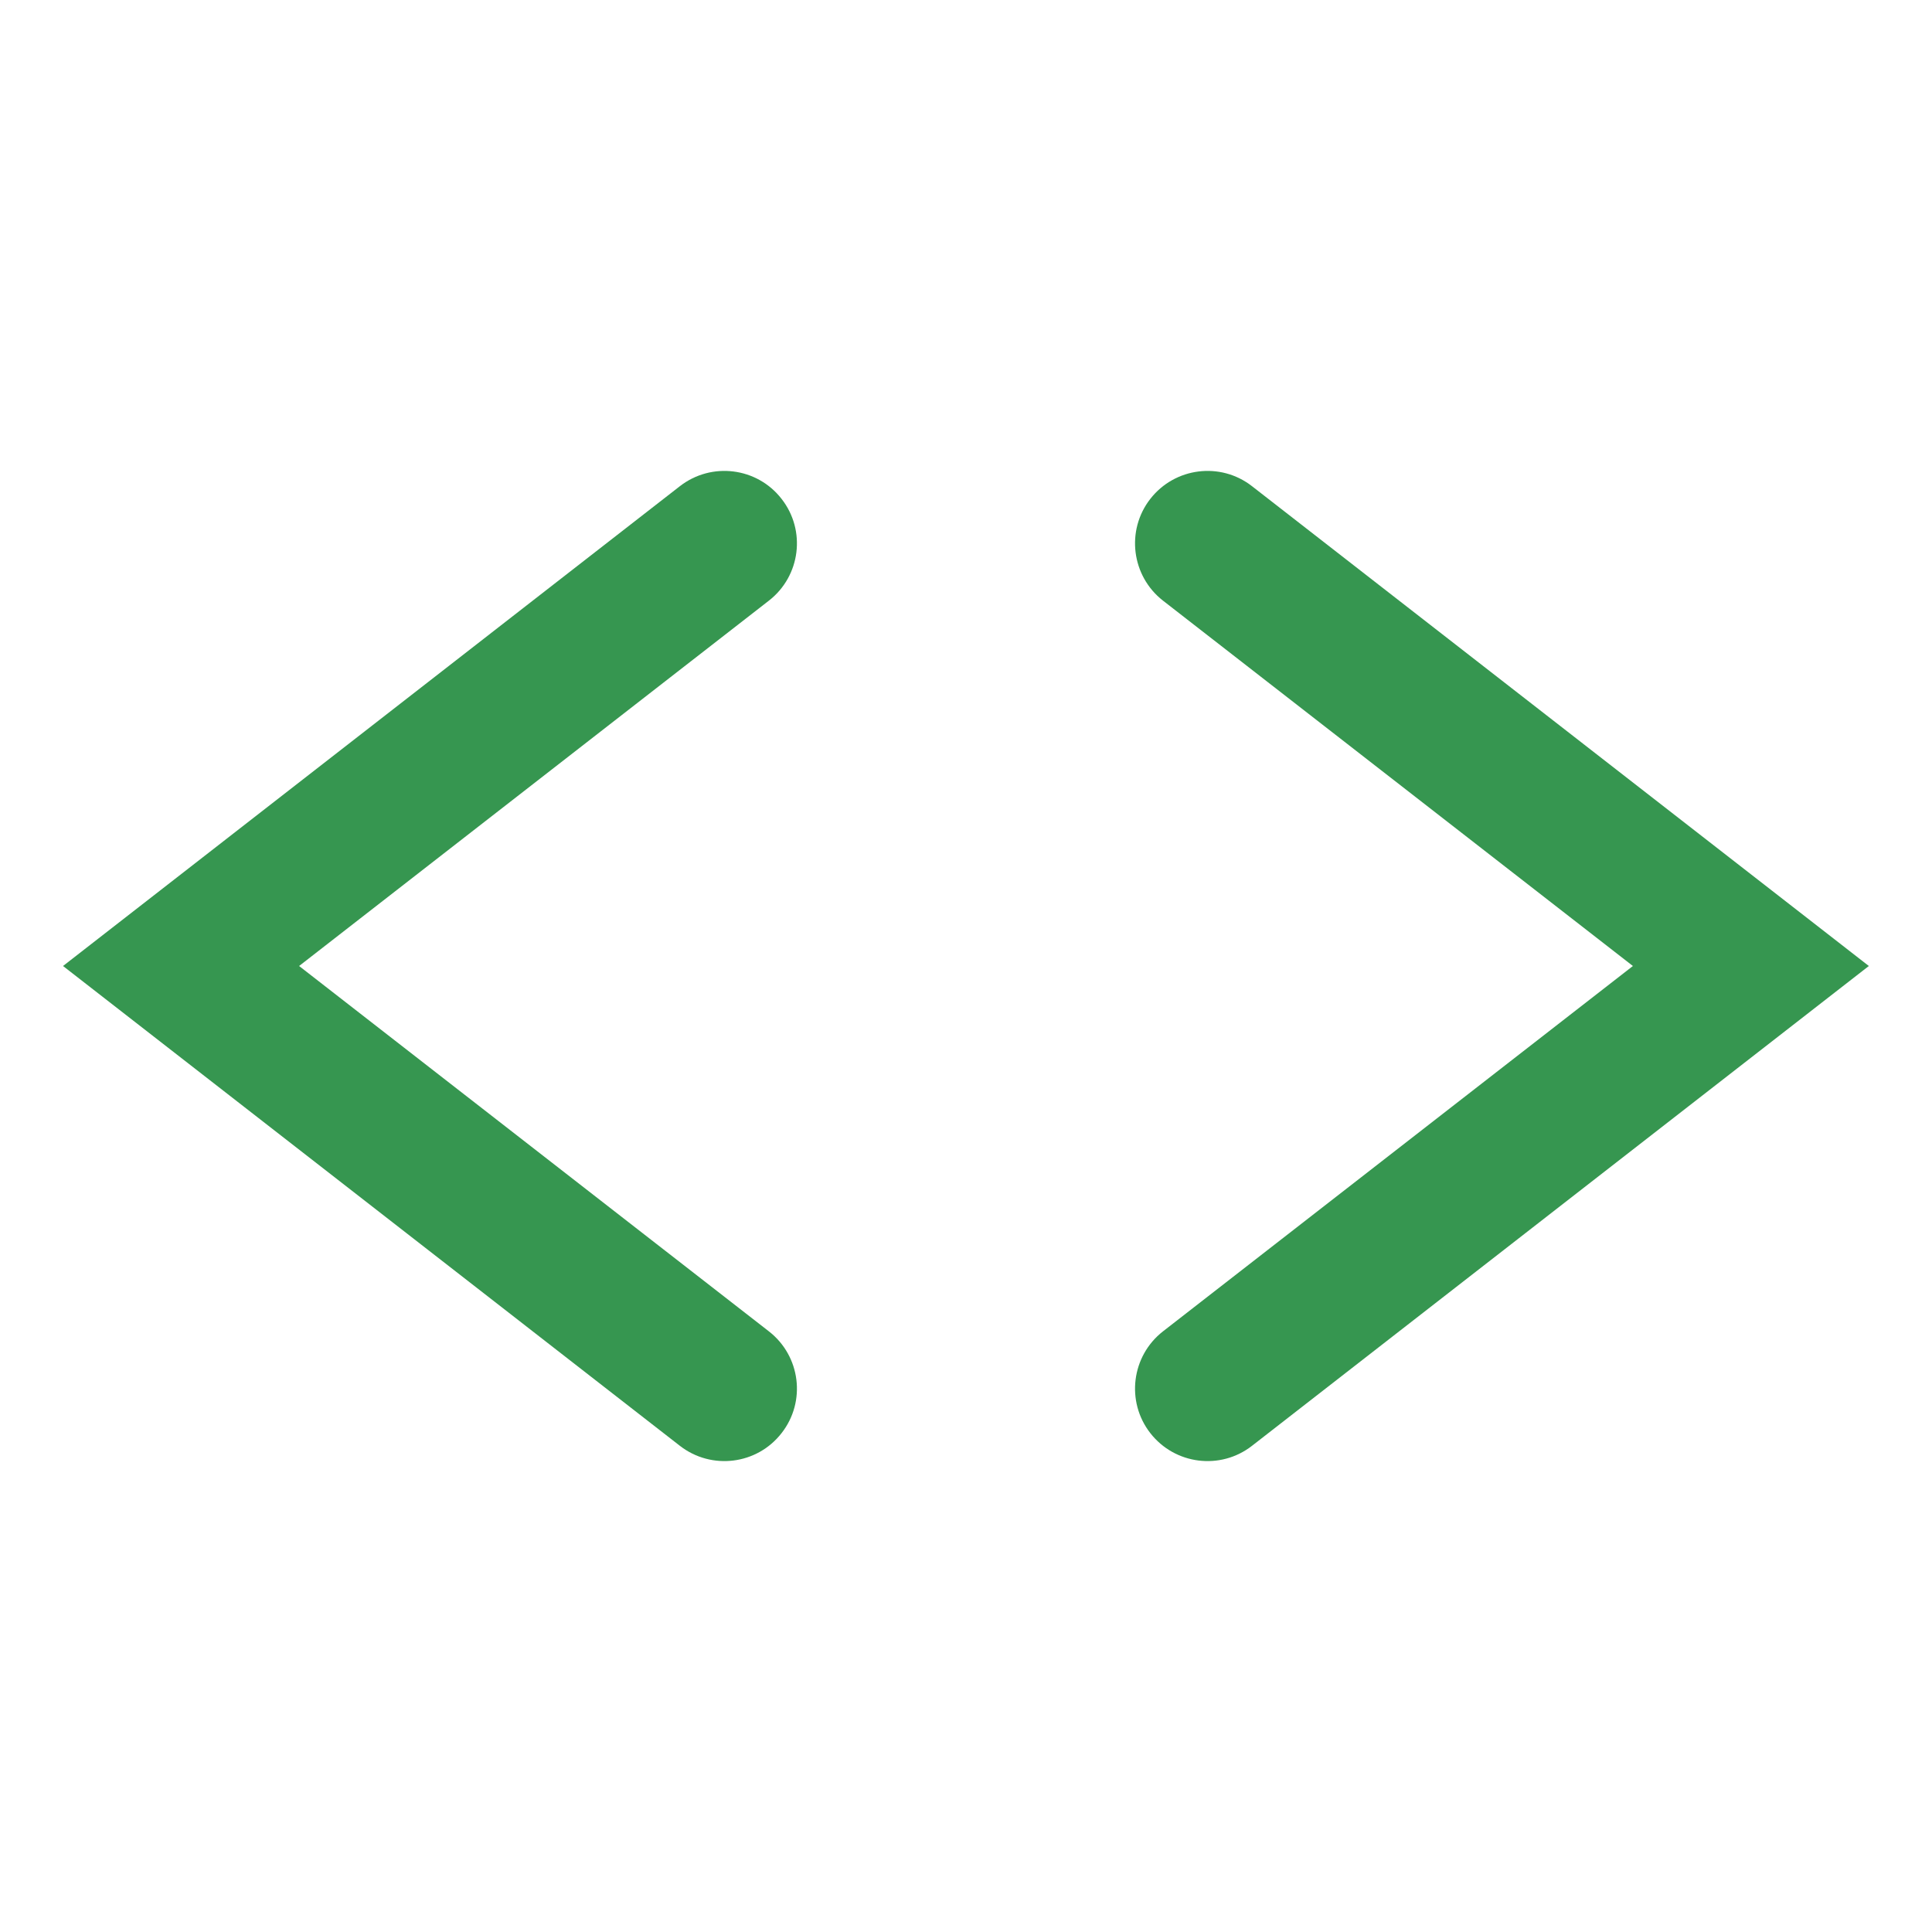
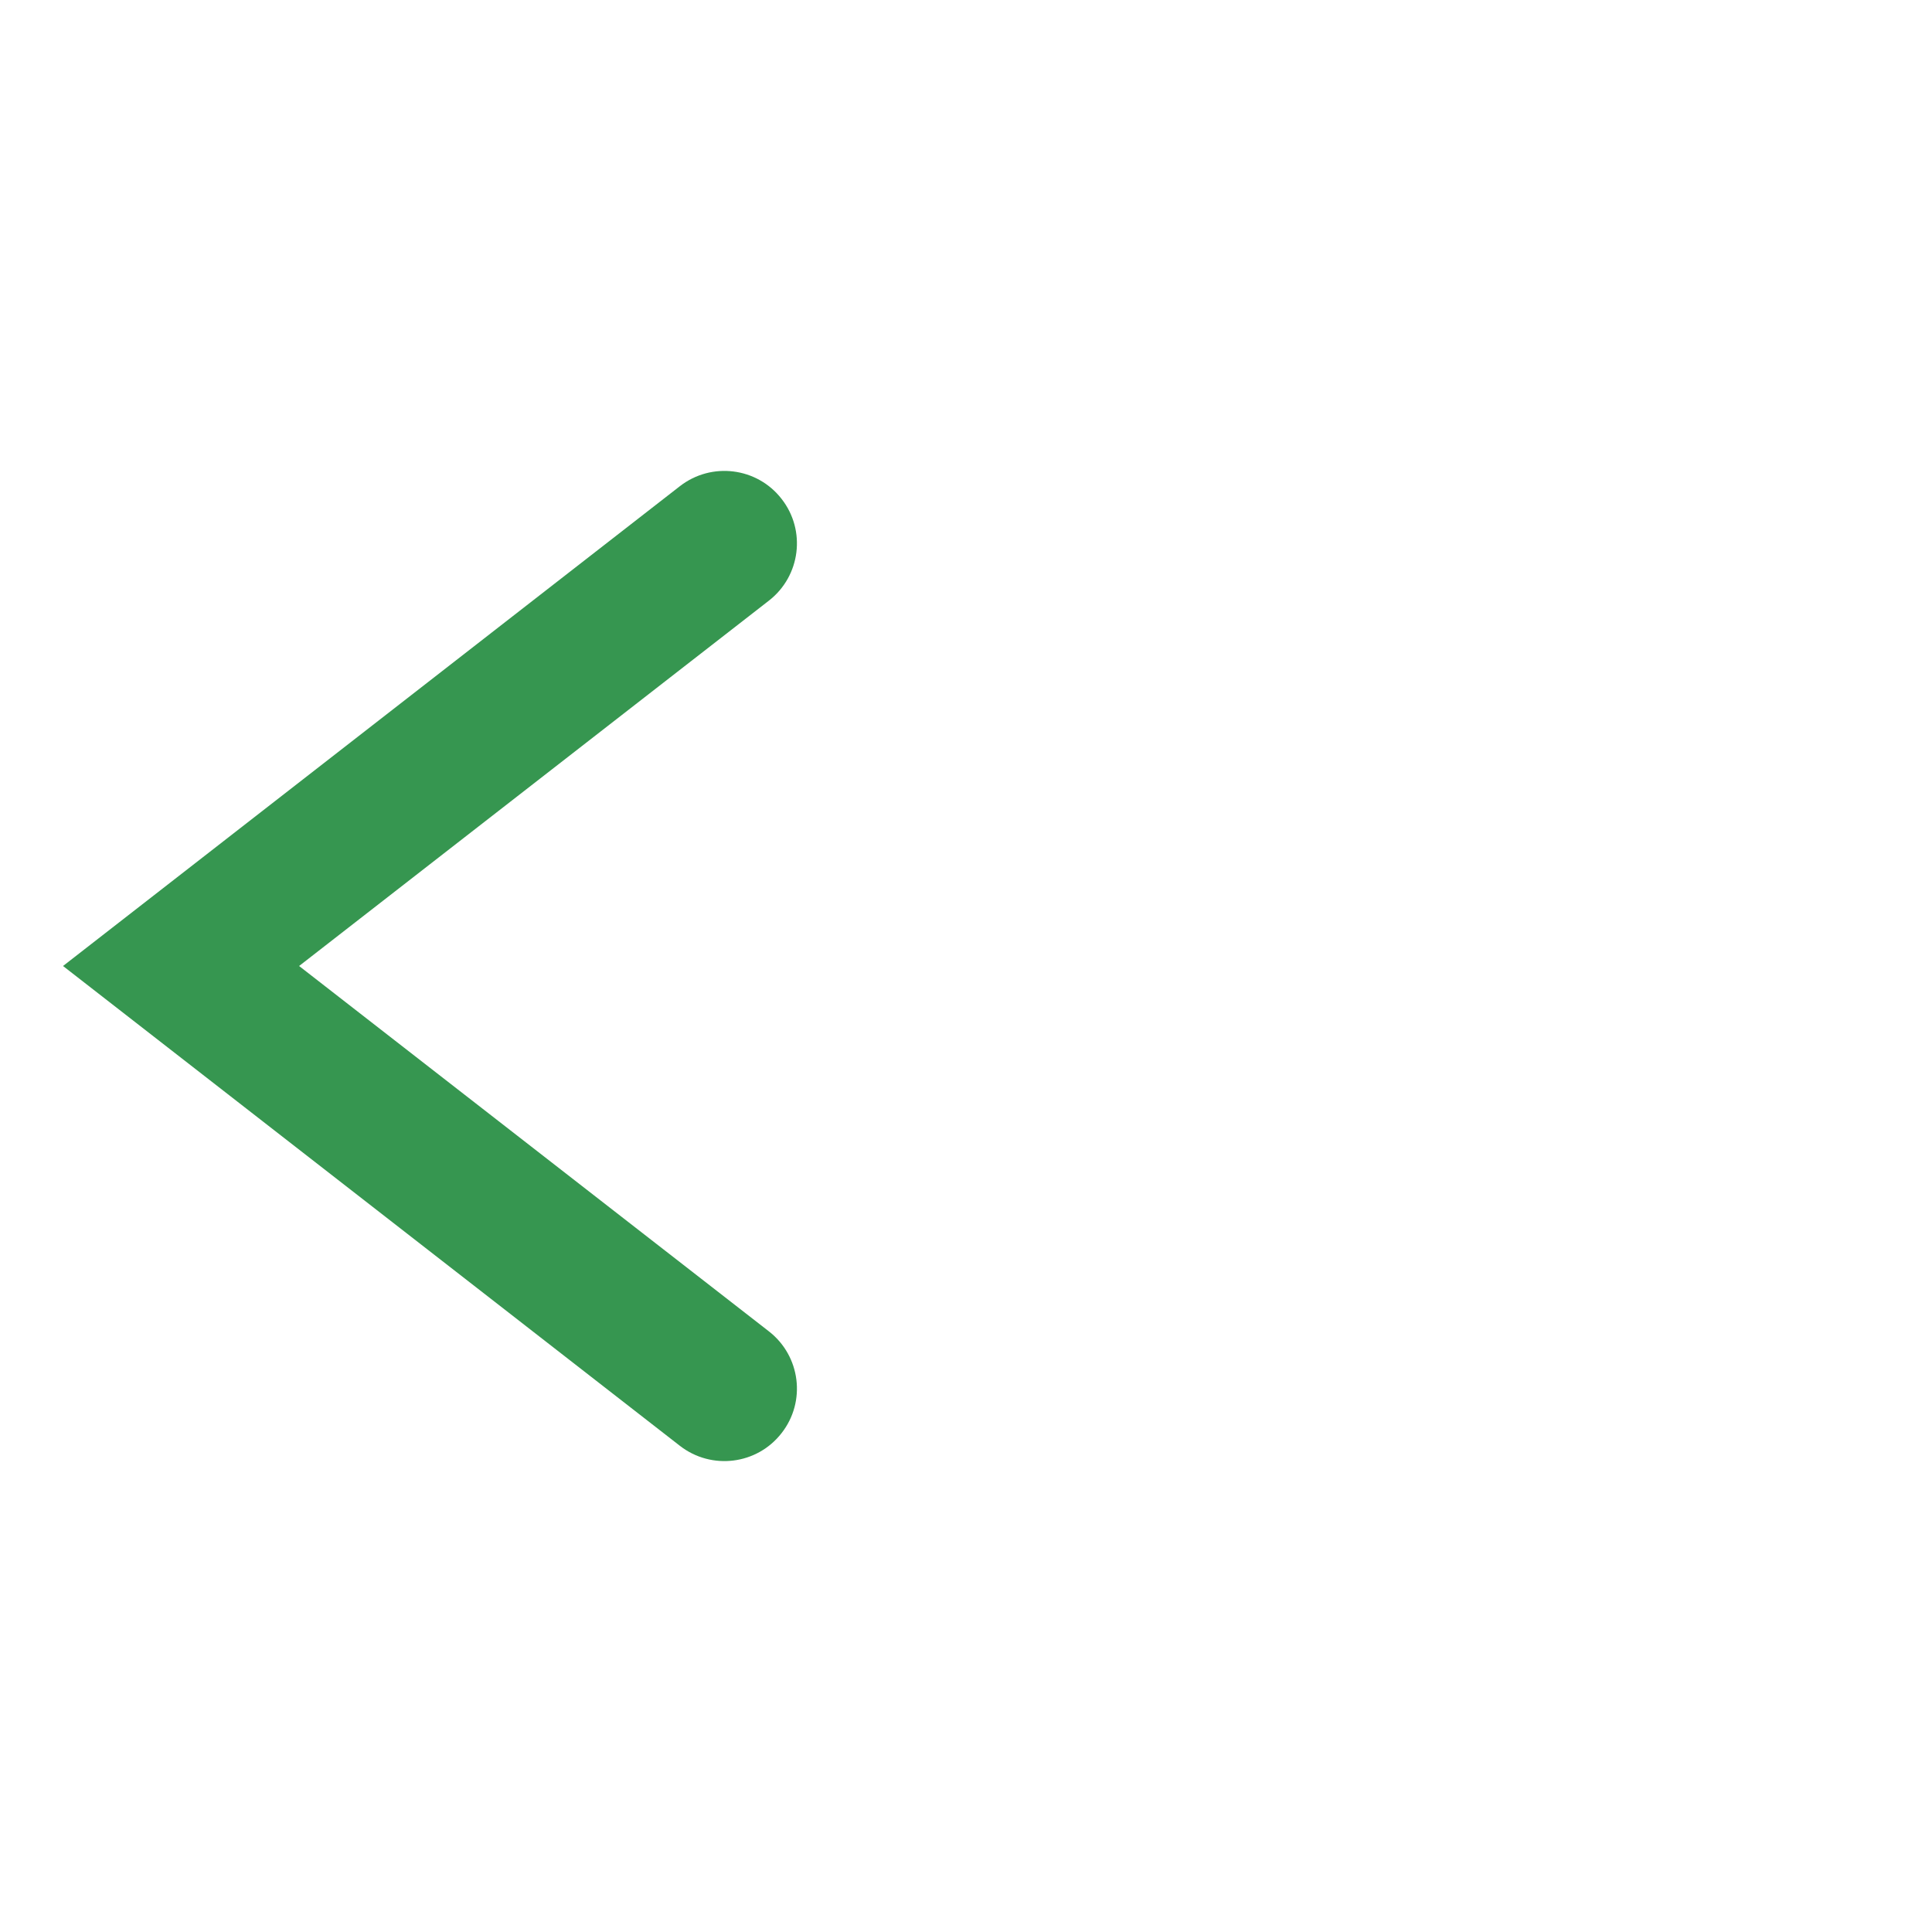
<svg xmlns="http://www.w3.org/2000/svg" width="16" height="16" viewBox="0 0 16 16" fill="none">
  <path d="M6.368 4.974C6.63 4.77 6.677 4.393 6.473 4.132C6.27 3.87 5.893 3.823 5.631 4.026L0.522 8L5.631 11.974C5.893 12.177 6.27 12.13 6.473 11.868C6.677 11.607 6.63 11.23 6.368 11.026L2.477 8L6.368 4.974Z" fill="#369650" />
-   <path d="M9.631 4.974C9.37 4.77 9.323 4.393 9.526 4.132C9.73 3.87 10.107 3.823 10.368 4.026L15.477 8L10.368 11.974C10.107 12.177 9.73 12.13 9.526 11.868C9.323 11.607 9.37 11.23 9.631 11.026L13.523 8L9.631 4.974Z" fill="#369650" />
</svg>